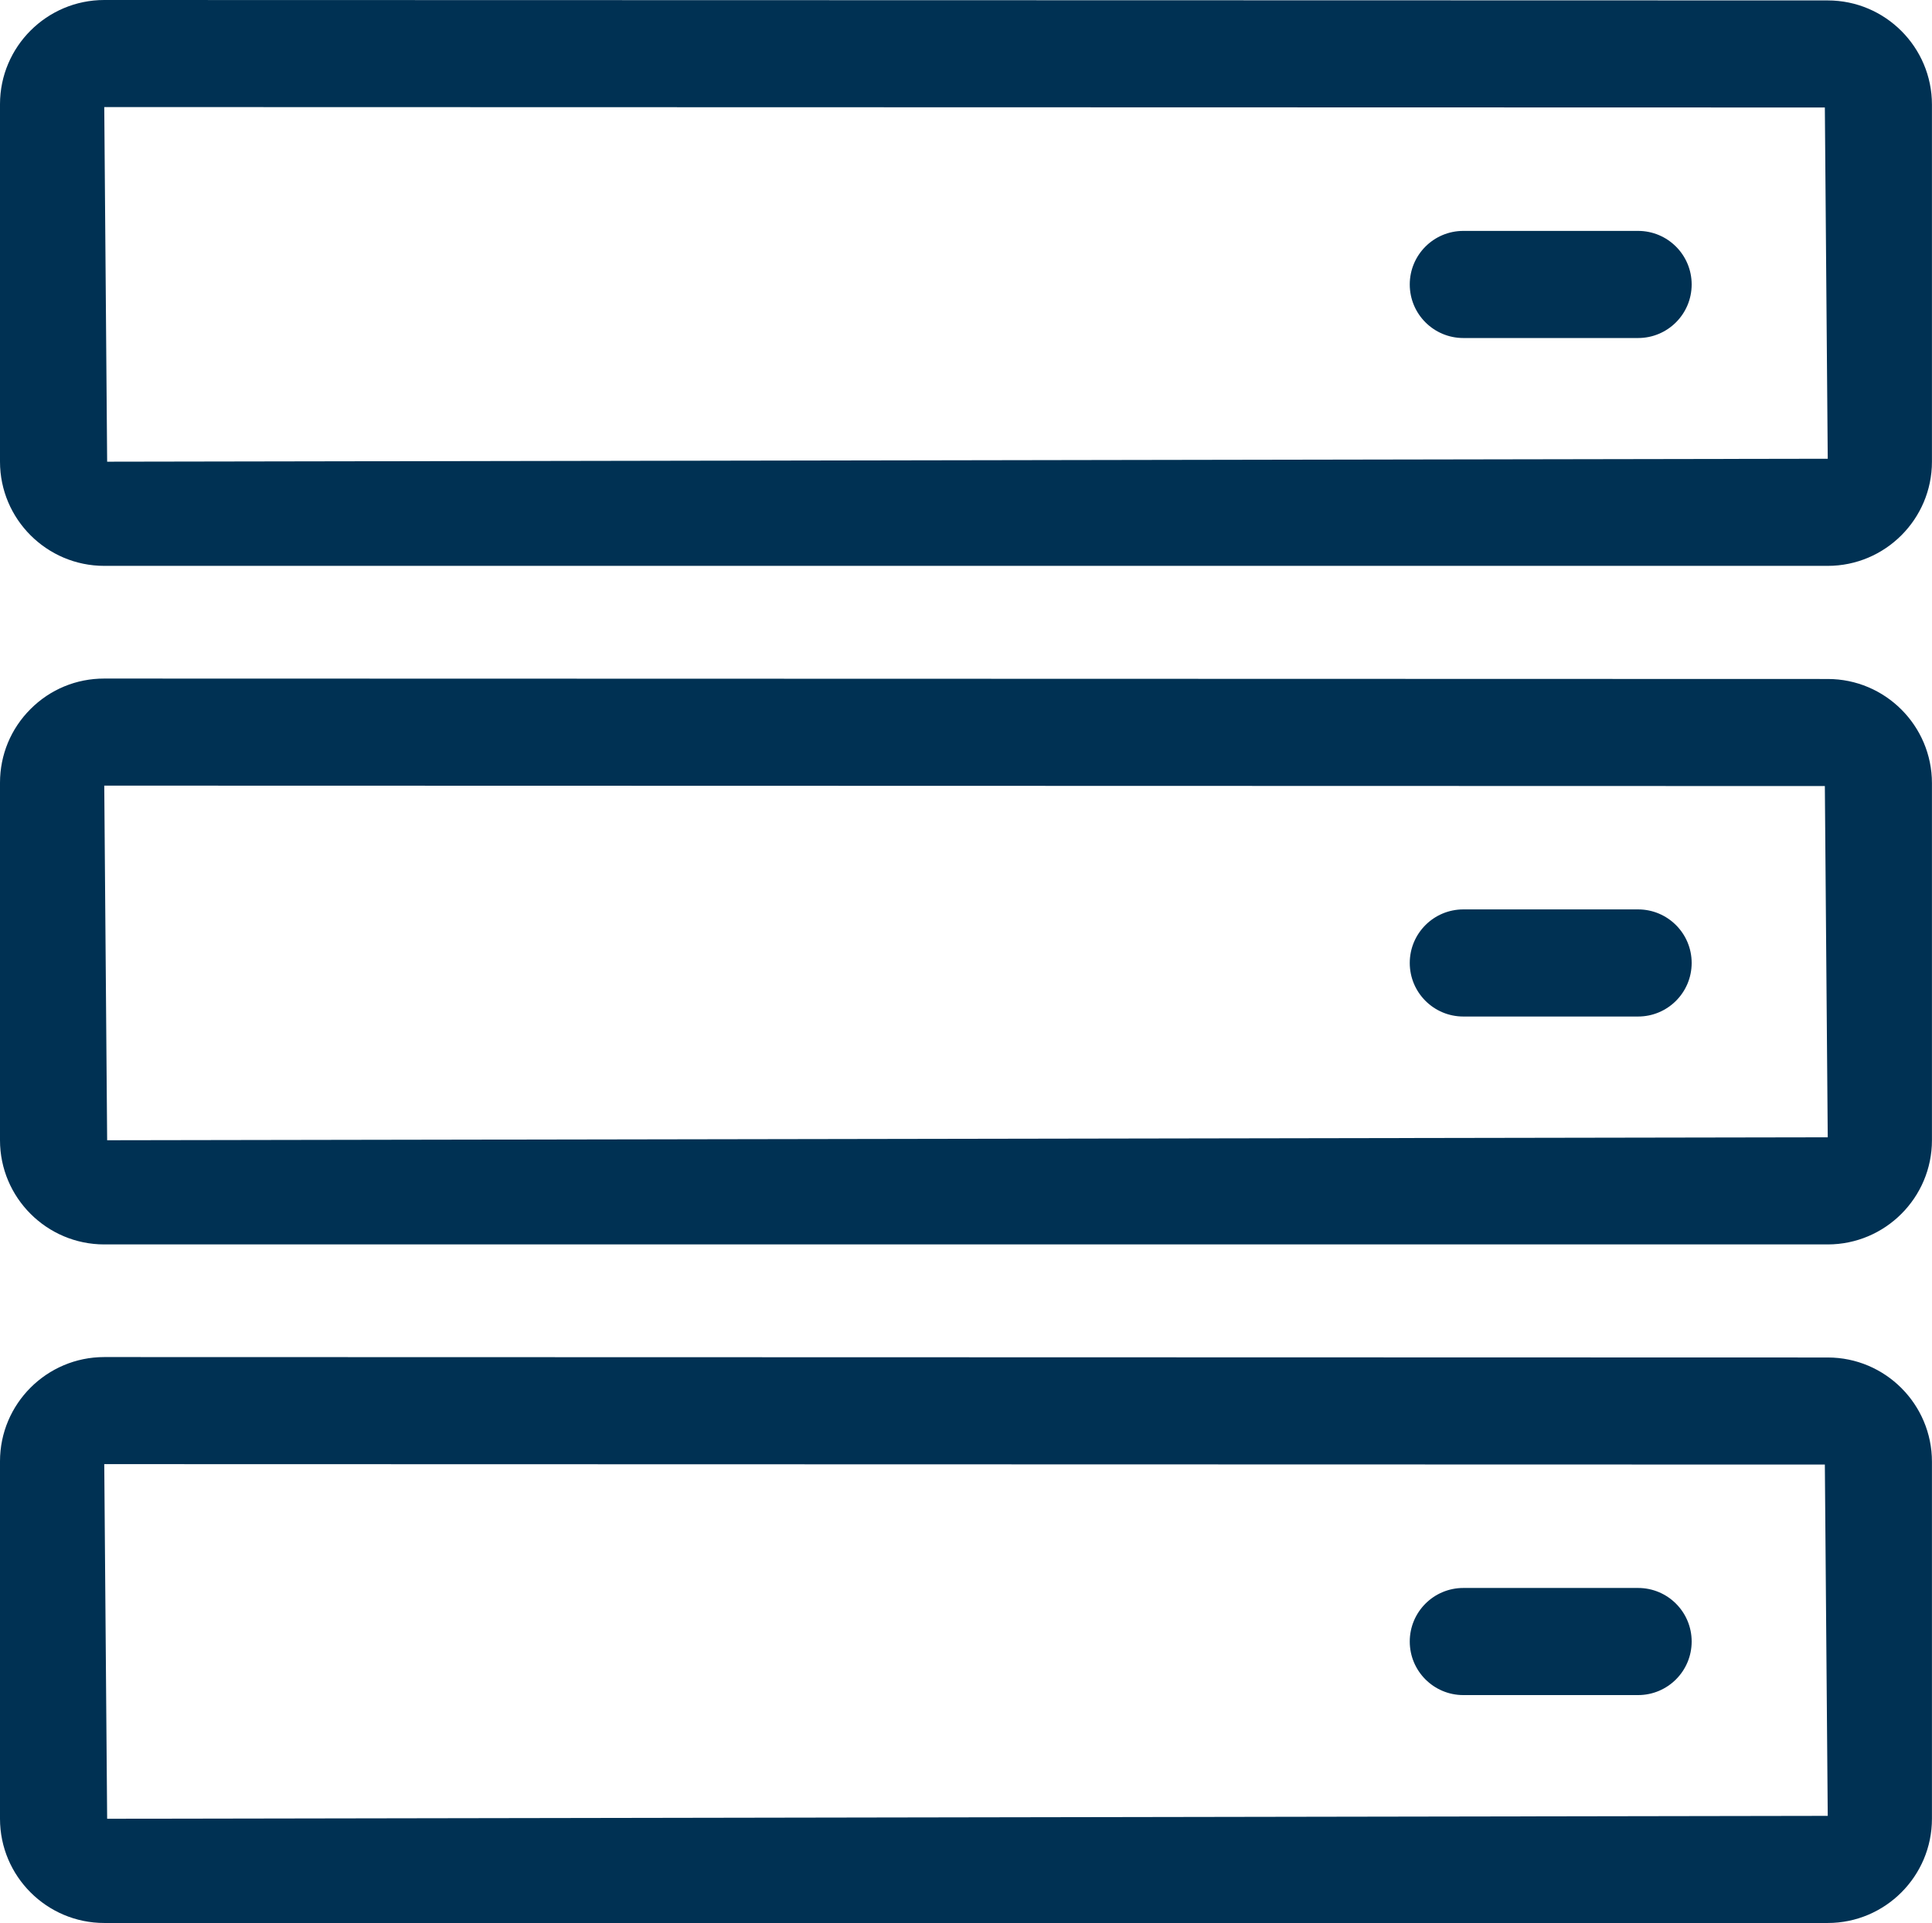
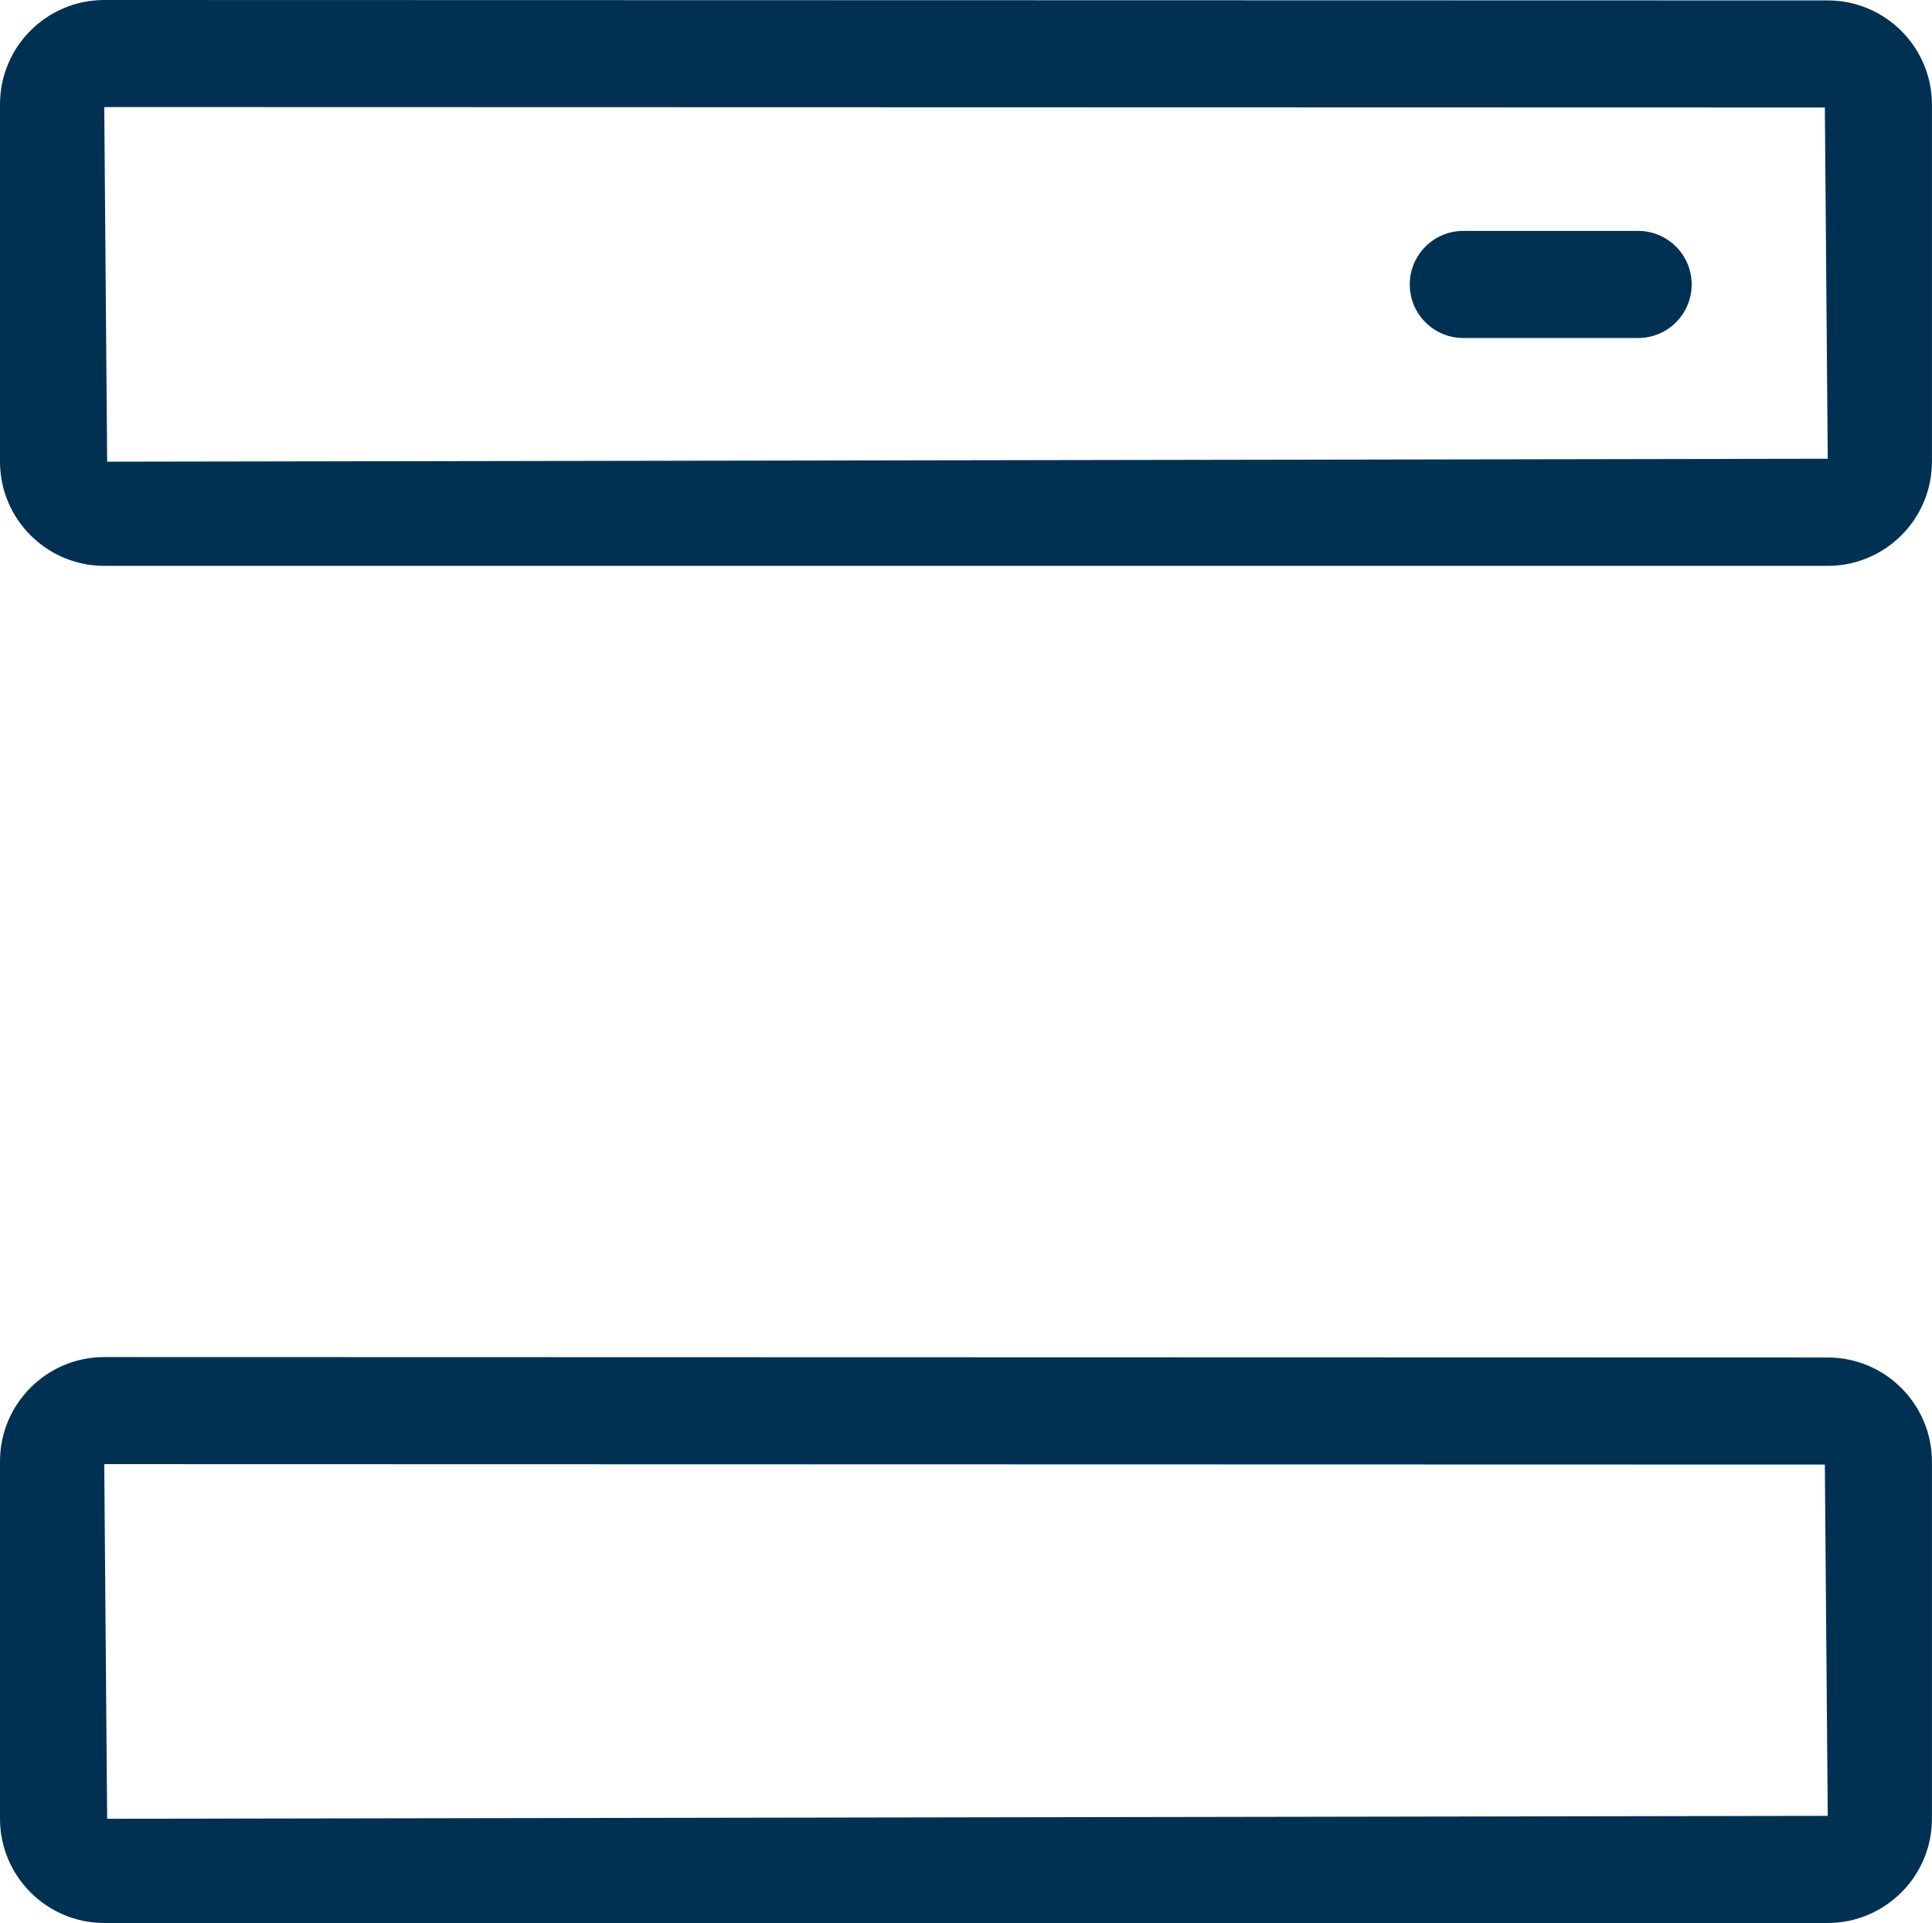
<svg xmlns="http://www.w3.org/2000/svg" id="_レイヤー_2" viewBox="0 0 36.062 35.903">
  <defs>
    <style>.cls-1{fill:#003153;}</style>
  </defs>
  <g id="text">
    <path class="cls-1" d="m34.116,35.903H1.946c-1.073,0-1.946-.873-1.946-1.946v-6.674c0-1.073.873-1.946,1.946-1.946l32.17.008c1.073,0,1.945.873,1.945,1.946v6.666c0,1.073-.873,1.946-1.945,1.946ZM1.946,27.337l.054,6.62,32.116-.054-.054-6.559-32.116-.008Zm32.116-.046v.001-.001Z" />
-     <path class="cls-1" d="m30.576,31.648h-3.262c-.552,0-1-.447-1-1s.448-1,1-1h3.262c.552,0,1,.447,1,1s-.448,1-1,1Z" />
-     <path class="cls-1" d="m34.116,23.234H1.946c-1.073,0-1.946-.873-1.946-1.945v-6.675c0-.521.203-1.01.571-1.377.367-.367.854-.568,1.373-.568h.004l32.168.008c1.073,0,1.945.873,1.945,1.945v6.667c0,1.072-.873,1.945-1.945,1.945ZM1.946,14.669l.054,6.62,32.116-.055-.054-6.558-32.116-.008Zm32.116-.047v.001-.001Z" />
-     <path class="cls-1" d="m30.576,18.979h-3.262c-.552,0-1-.447-1-1s.448-1,1-1h3.262c.552,0,1,.447,1,1s-.448,1-1,1Z" />
    <path class="cls-1" d="m34.116,10.565H1.946c-1.073,0-1.946-.873-1.946-1.945V1.945C0,.873.873,0,1.946,0l32.17.008c1.073,0,1.945.873,1.945,1.945v6.667c0,1.072-.873,1.945-1.945,1.945ZM1.946,2l.054,6.62,32.116-.055-.054-6.558-32.116-.008Zm32.116-.047v.001-.001Z" />
    <path class="cls-1" d="m30.576,6.311h-3.262c-.552,0-1-.447-1-1s.448-1,1-1h3.262c.552,0,1,.447,1,1s-.448,1-1,1Z" />
  </g>
</svg>